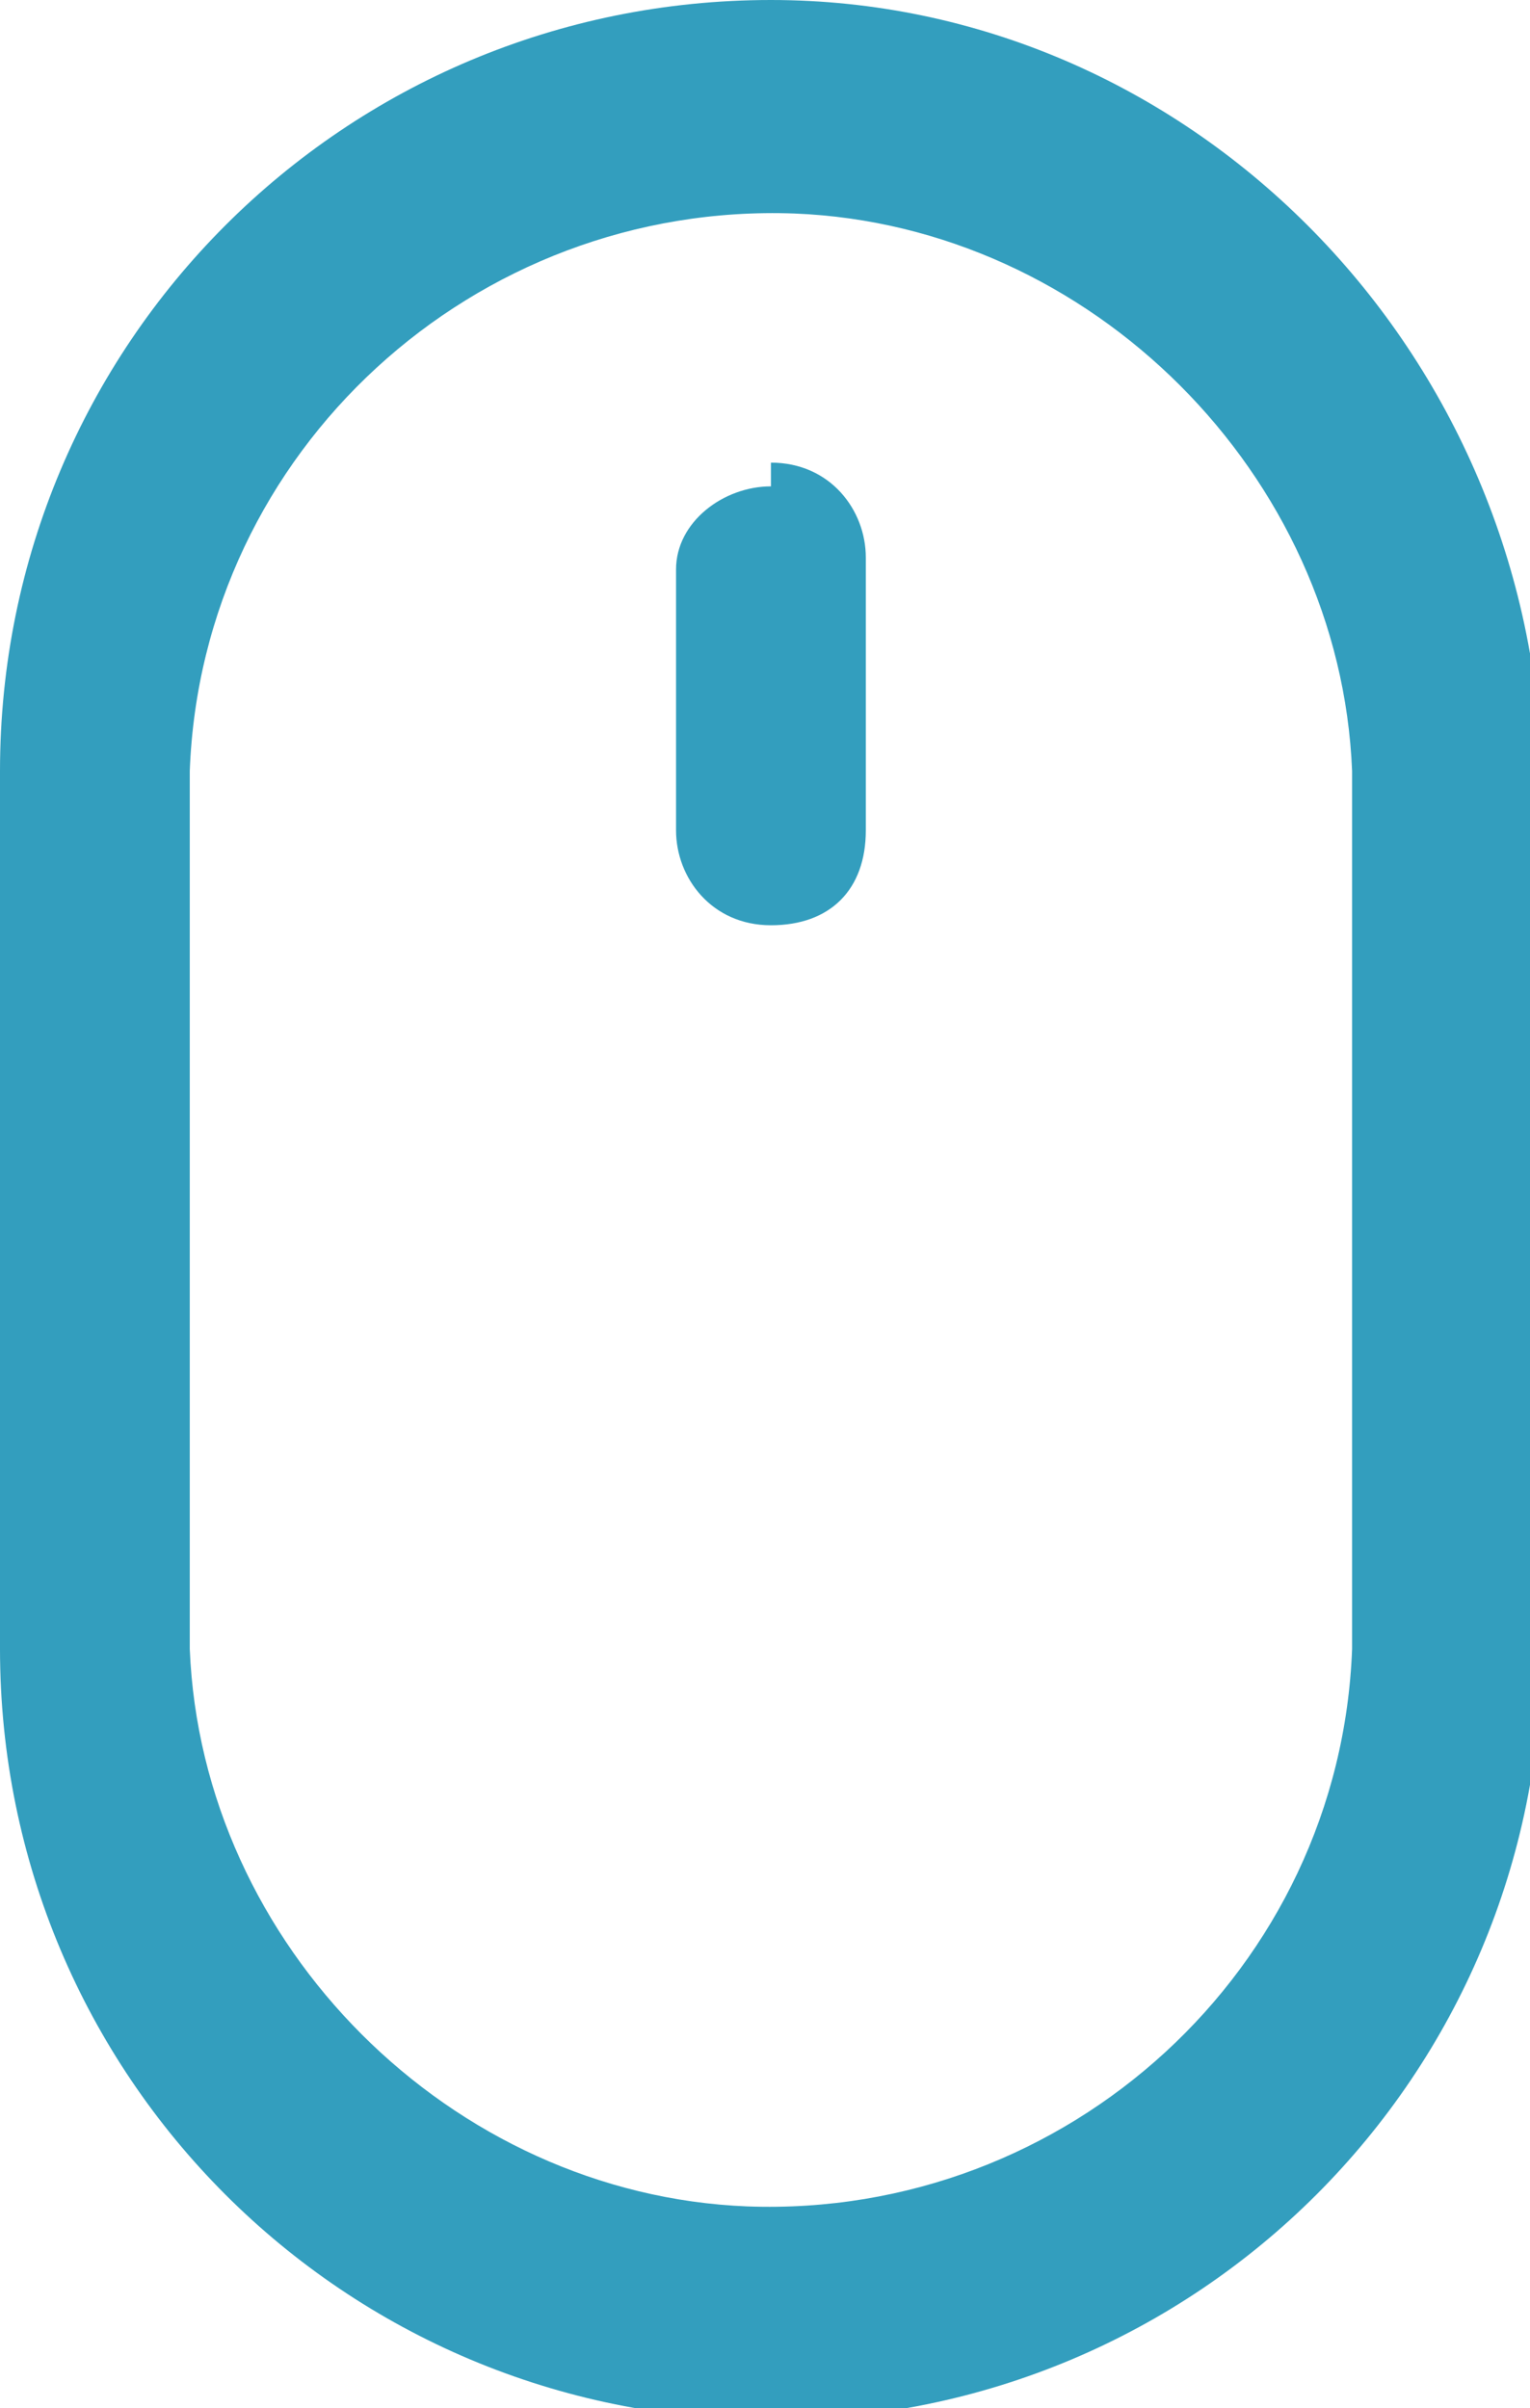
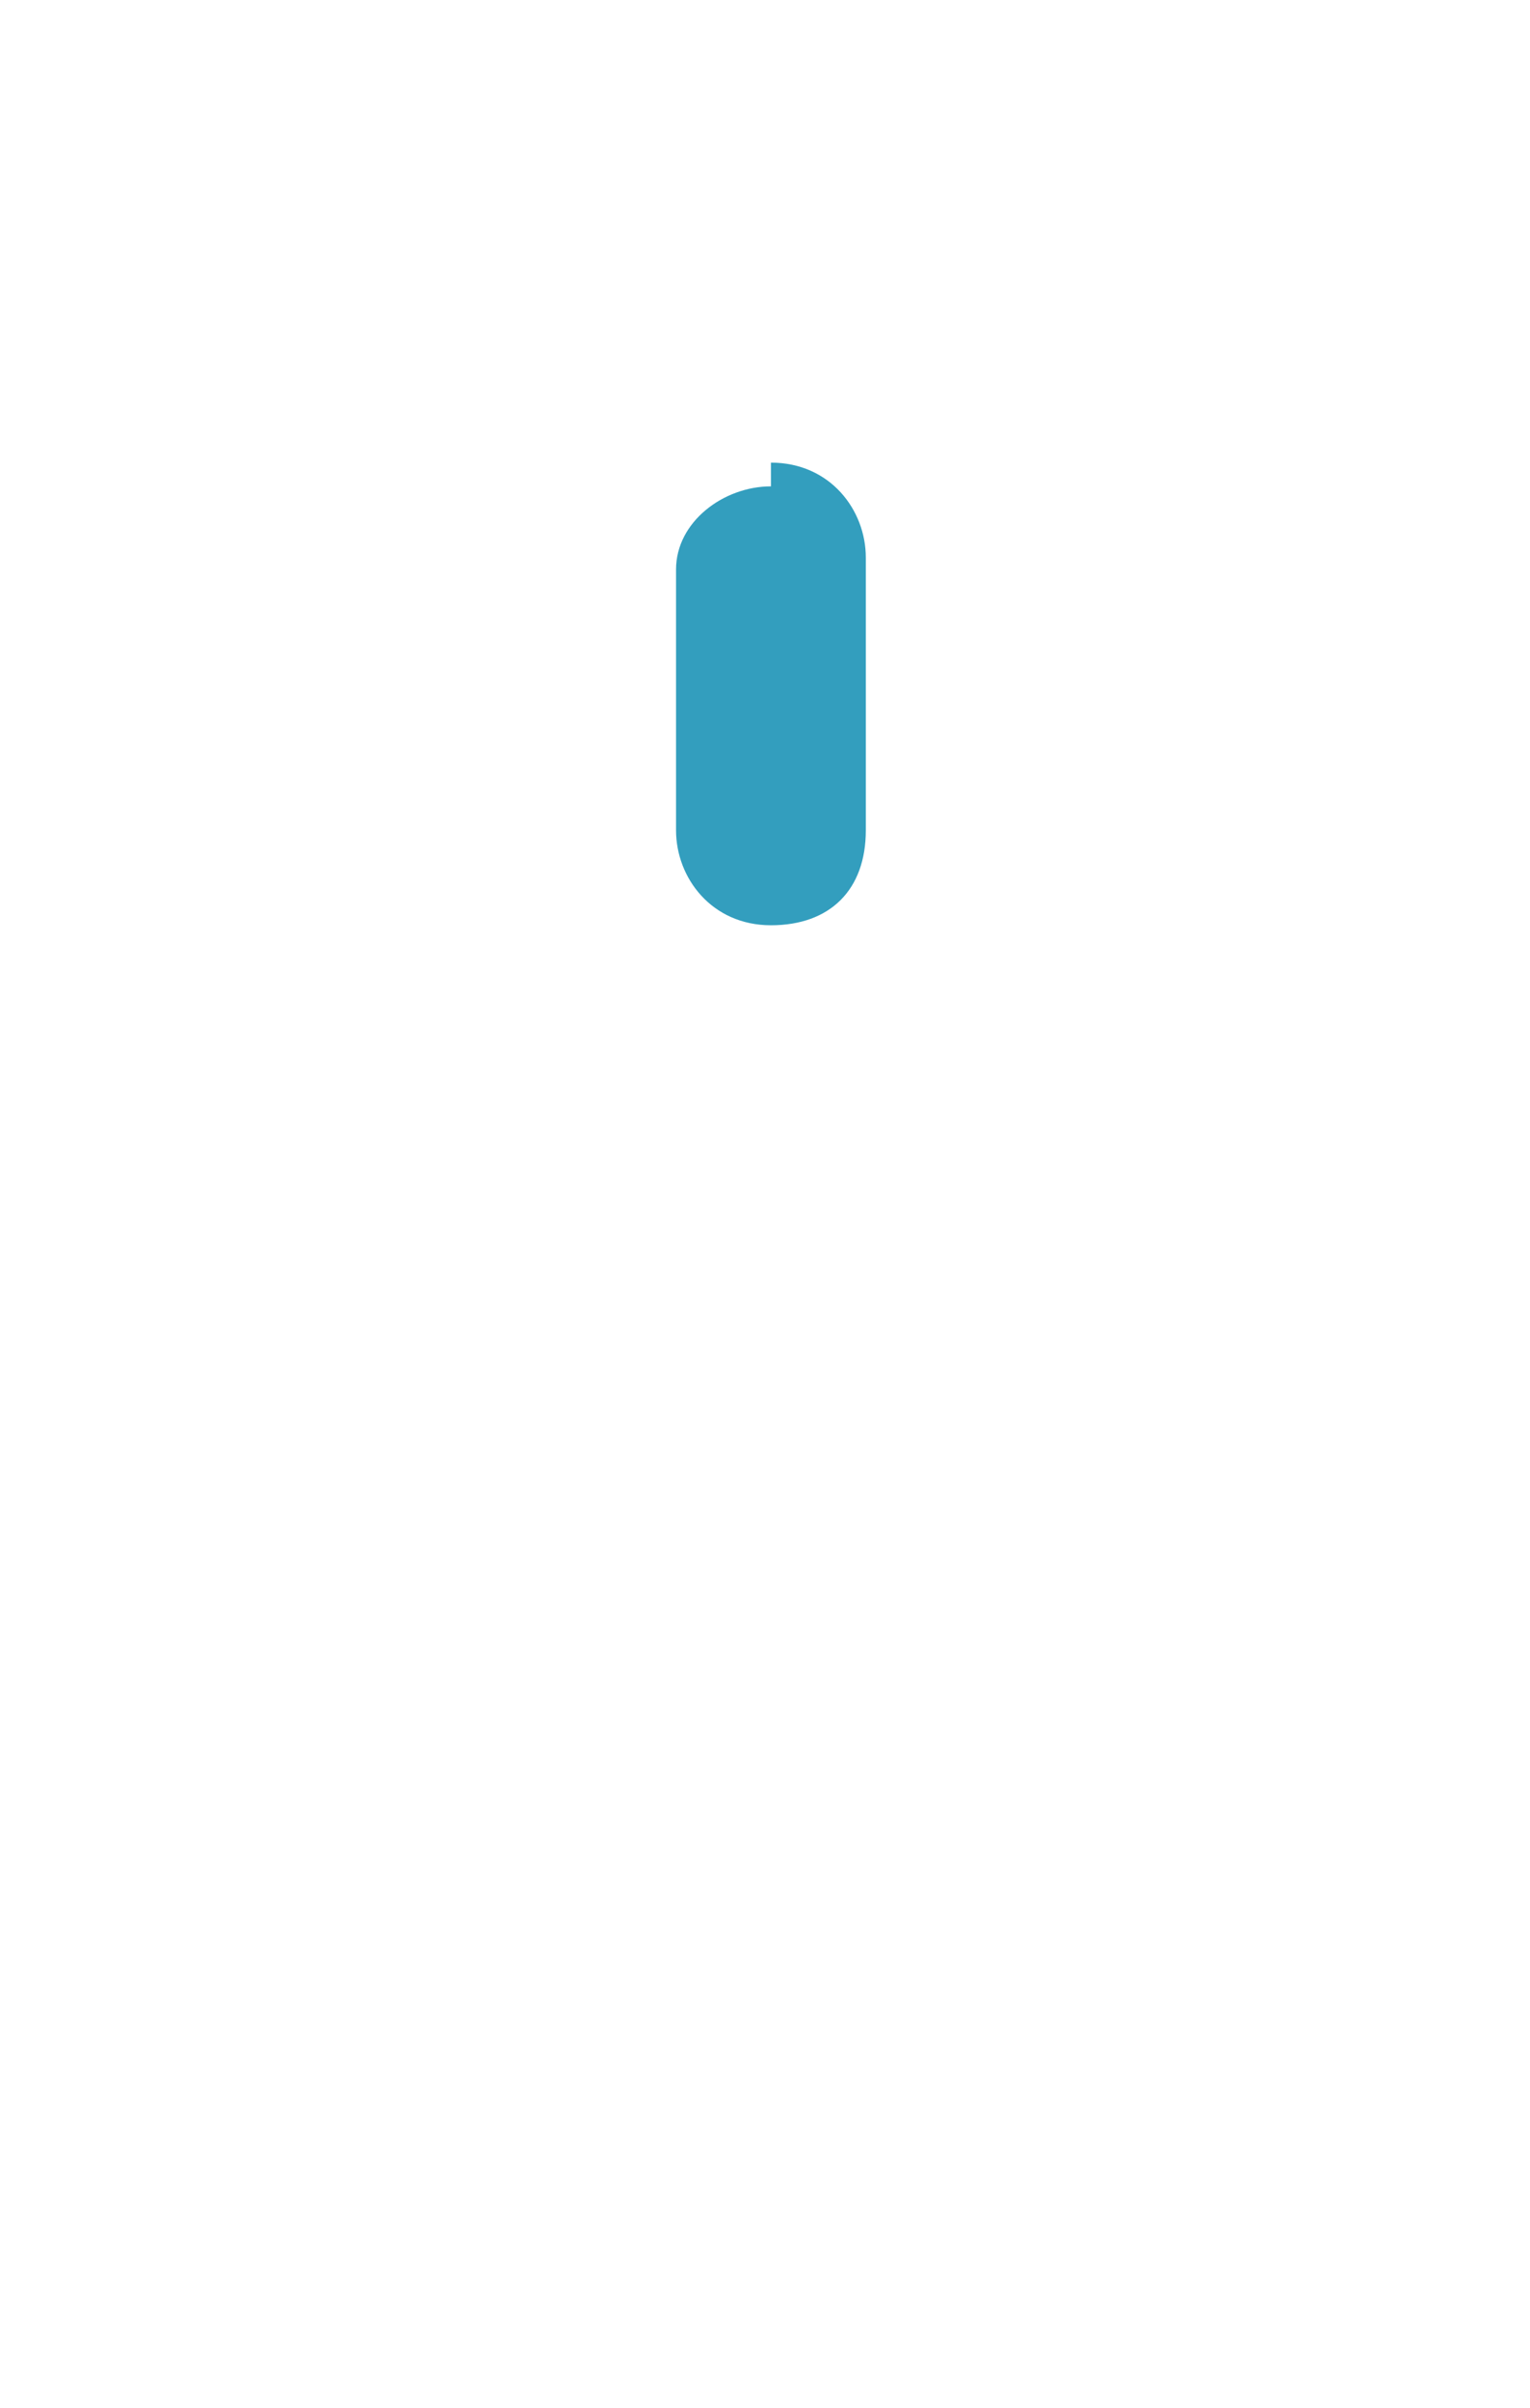
<svg xmlns="http://www.w3.org/2000/svg" id="Layer_1" data-name="Layer 1" version="1.1" viewBox="0 0 12.9 20.3">
  <defs>
    <style> .cls-1 { fill: #339ebe; stroke-width: 0px; } </style>
  </defs>
-   <path class="cls-1" d="M6.5,0C2.9,0,0,2.9,0,6.5v7.4c0,3.6,2.9,6.5,6.5,6.5,3.6,0,6.5-2.9,6.5-6.5v-7.4C12.9,2.9,10,0,6.5,0ZM11.4,13.9c-.1,2.7-2.4,4.8-5.1,4.7-2.5-.1-4.6-2.2-4.7-4.7v-7.4c.1-2.7,2.4-4.8,5.1-4.7,2.5.1,4.6,2.2,4.7,4.7v7.4Z" />
  <path class="cls-1" d="M6.5,4.1c-.4,0-.8.3-.8.7,0,0,0,0,0,0v2.2c0,.4.3.8.8.8s.8-.3.8-.8h0v-2.3c0-.4-.3-.8-.8-.8Z" />
</svg>